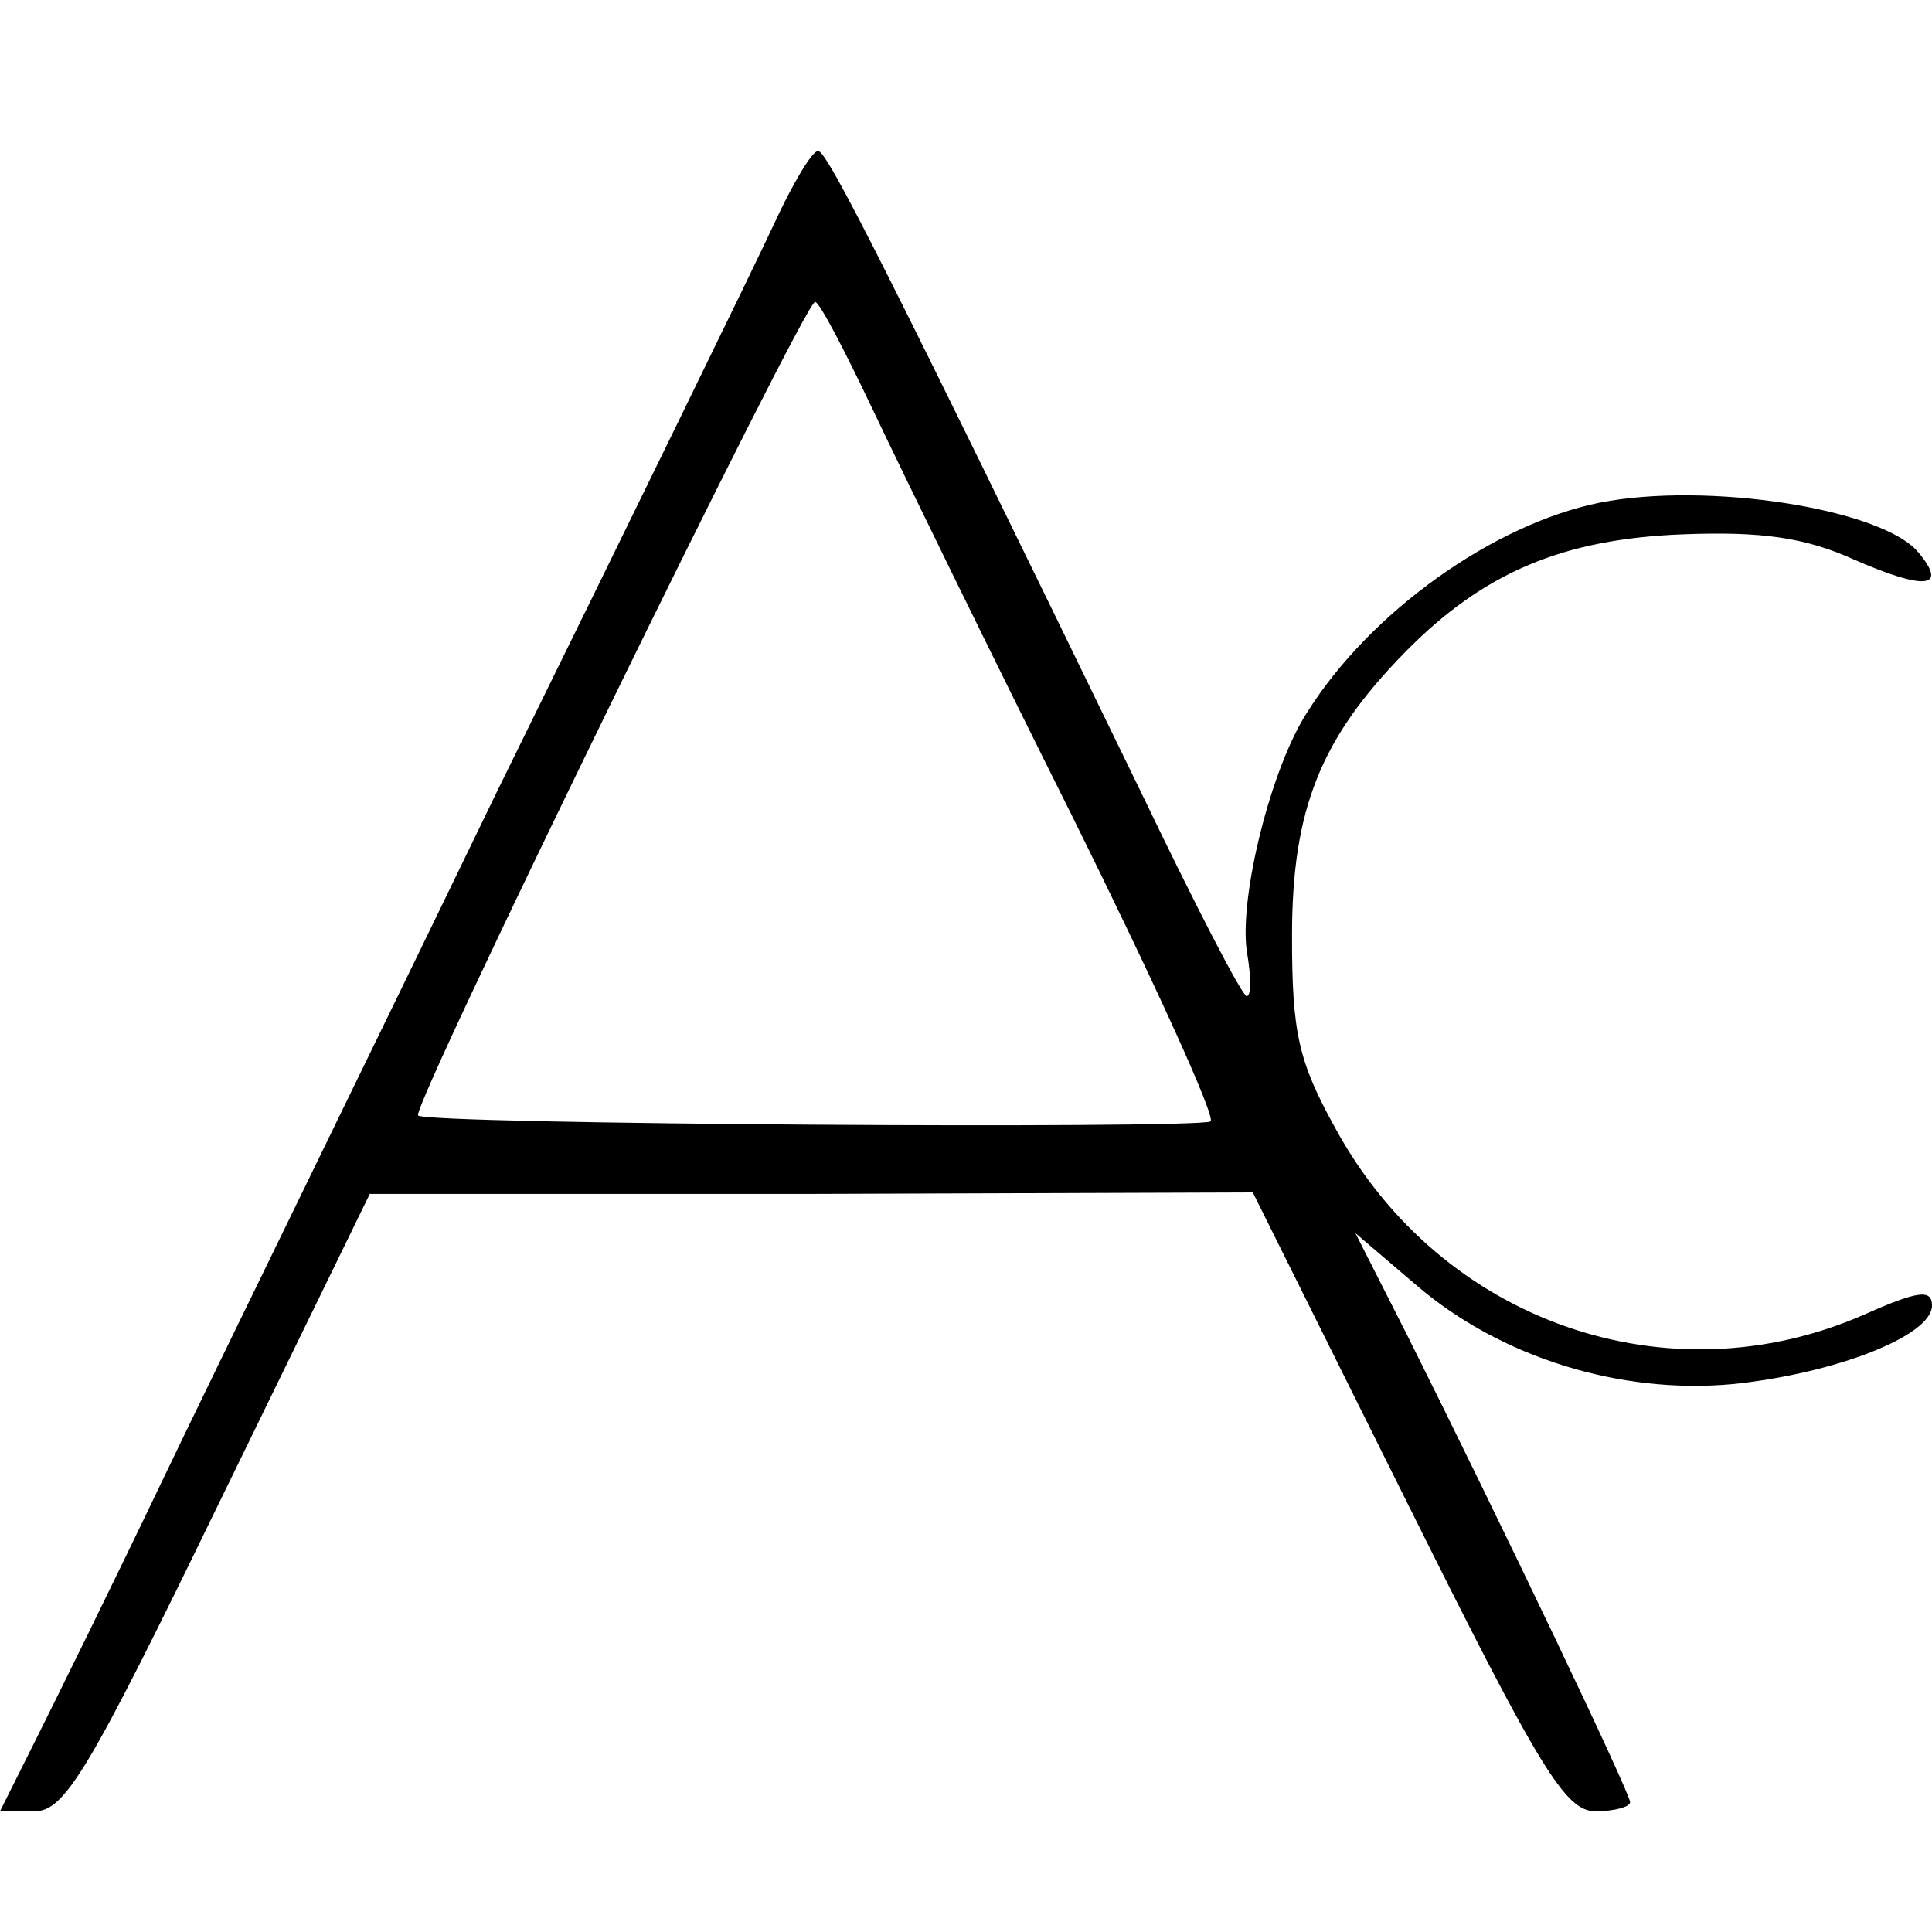
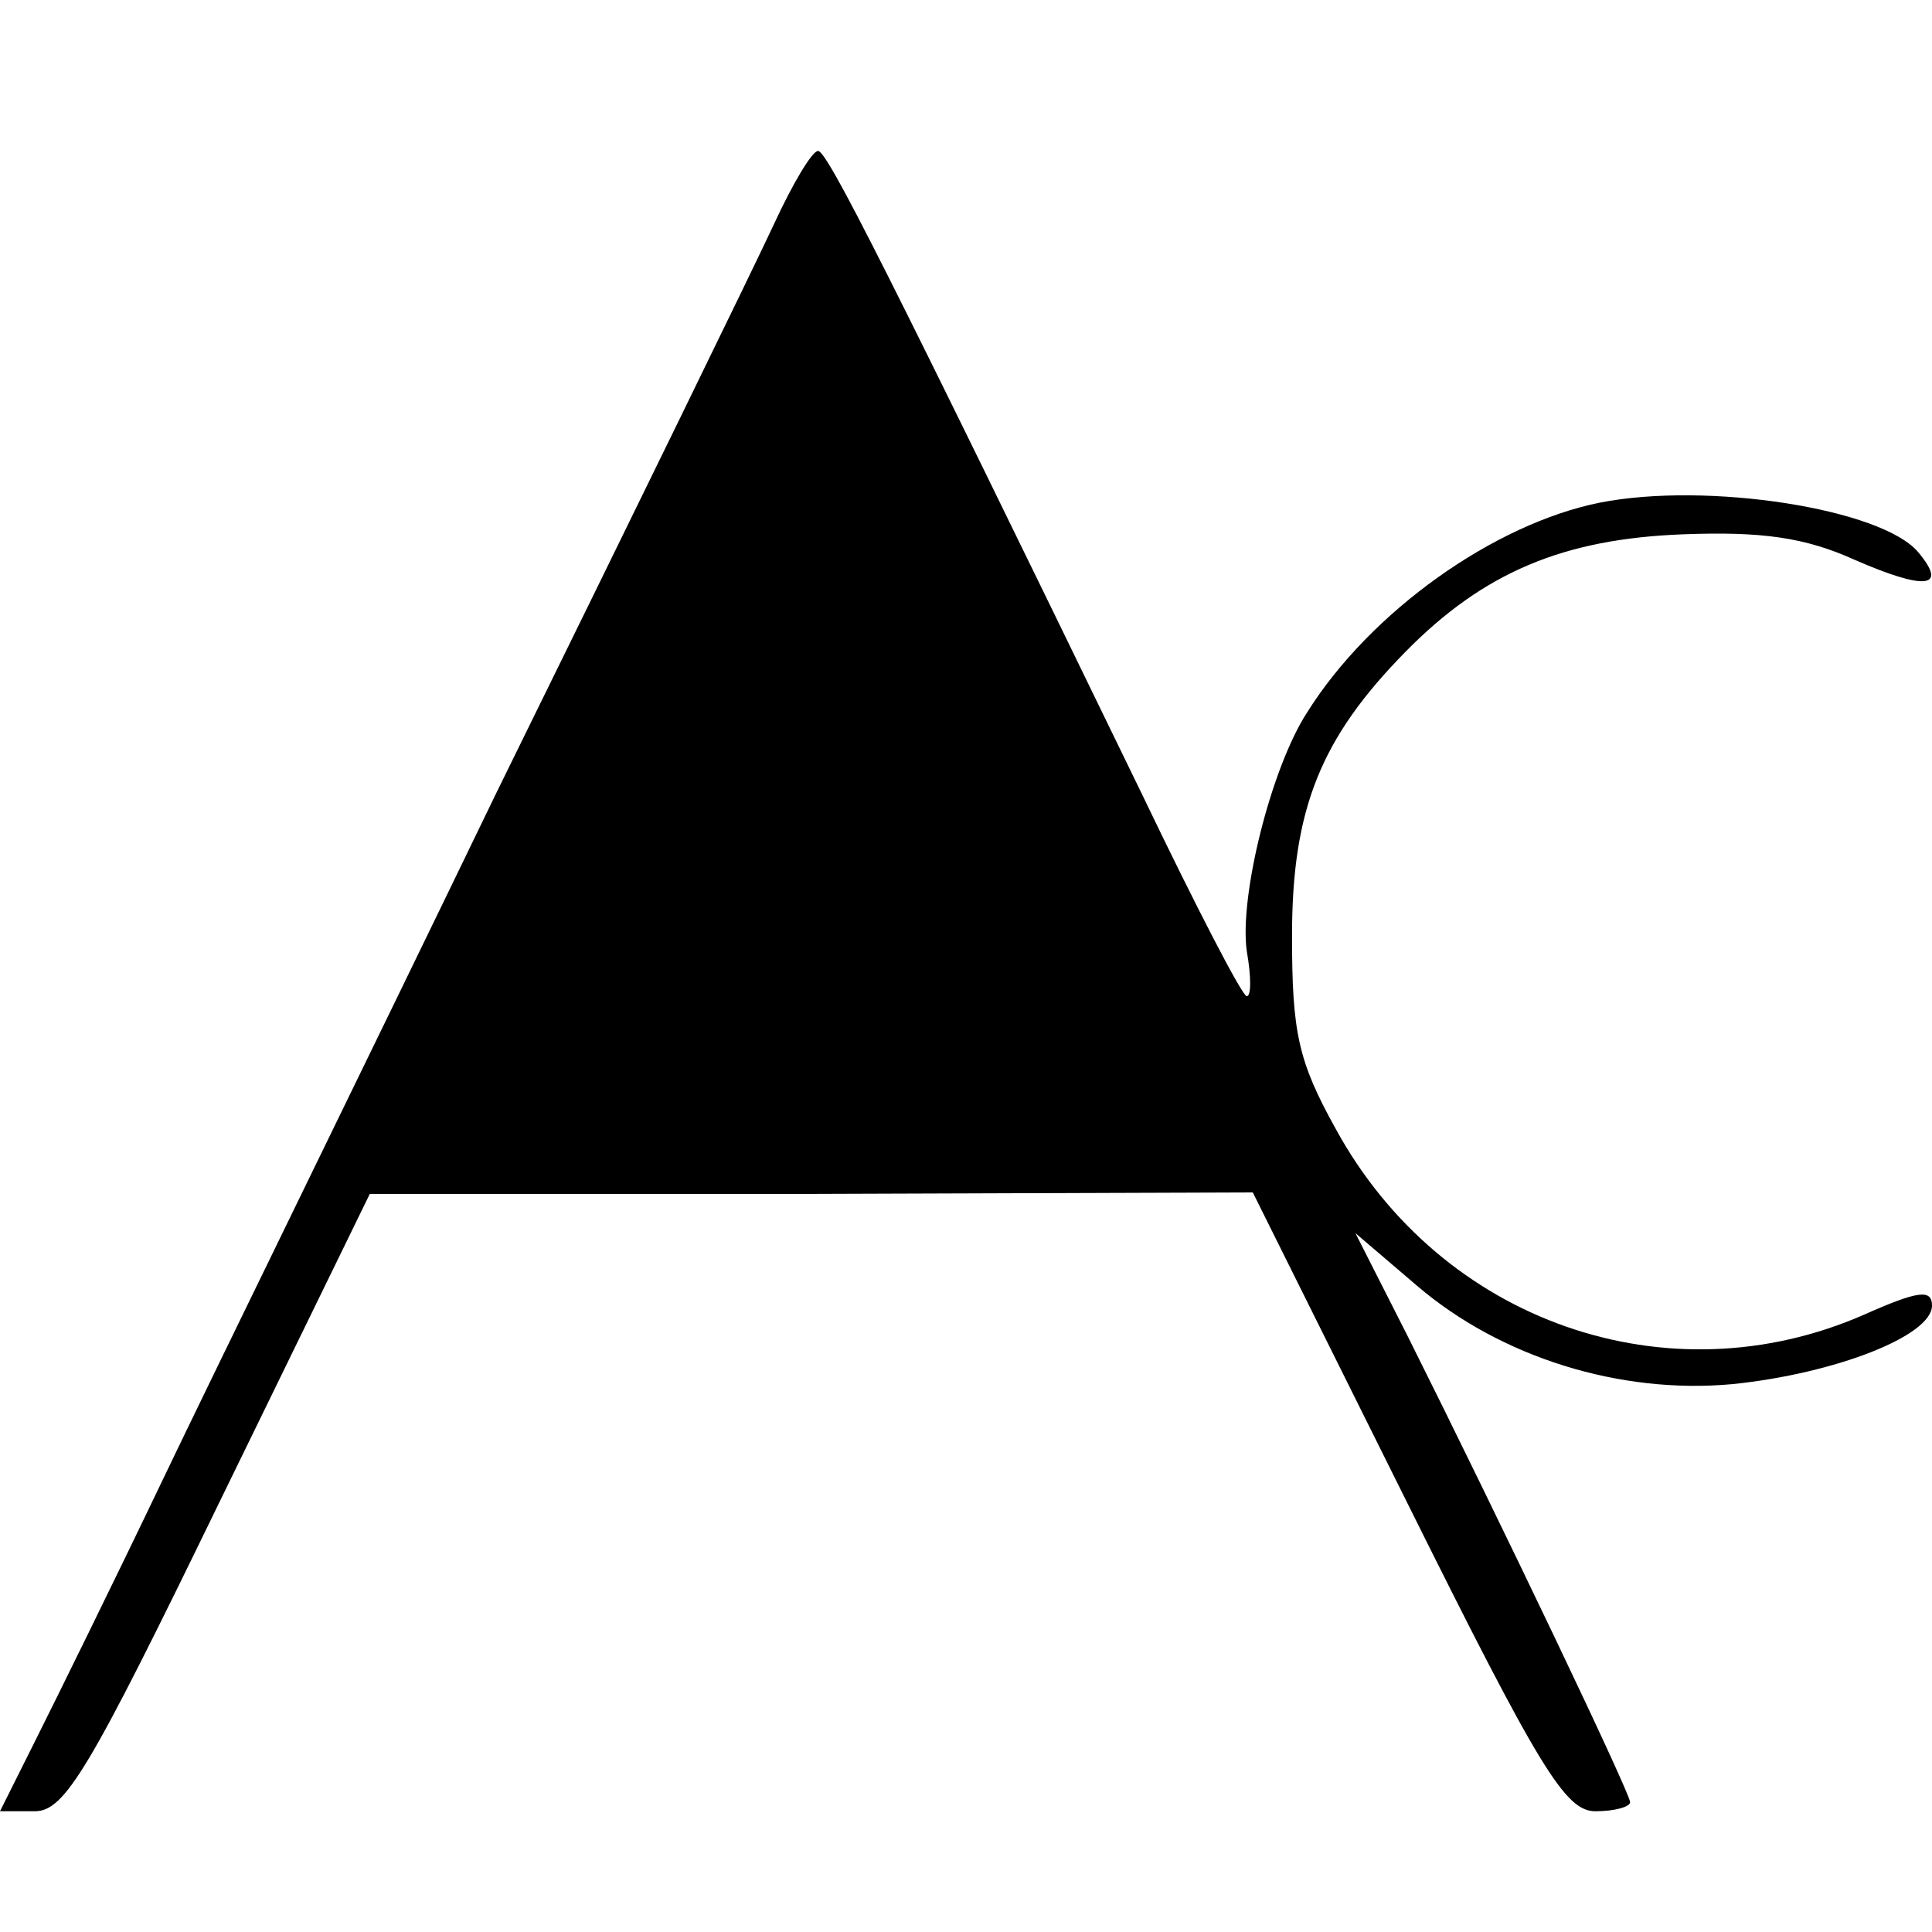
<svg xmlns="http://www.w3.org/2000/svg" version="1.0" width="128pt" height="128pt" viewBox="0 0 128 128" preserveAspectRatio="xMidYMid meet">
  <g transform="translate(0,128) scale(0.1,-0.1)" fill="#000000" stroke="none">
-     <path d="M513 1132 c-12 -26 -95 -196 -184 -377 -88 -182 -188 -386 -221 -455 -33 -69 -71 -146 -84 -172 l-24 -48 23 0 c20 0 36 27 122 204 l100 205 293 0 292 1 102 -205 c88 -177 105 -205 125 -205 13 0 23 3 23 6 0 6 -85 184 -147 308 l-35 69 41 -35 c55 -47 134 -72 209 -65 68 7 132 32 132 52 0 11 -9 10 -45 -6 -130 -57 -280 -5 -350 123 -25 45 -29 64 -29 128 0 84 19 131 75 188 52 53 105 75 184 78 52 2 81 -2 114 -17 46 -20 62 -19 42 5 -24 29 -140 47 -211 33 -70 -14 -152 -72 -194 -139 -24 -37 -45 -122 -40 -158 3 -17 3 -30 0 -30 -3 0 -34 60 -69 133 -170 350 -209 427 -215 427 -4 0 -17 -22 -29 -48z m66 -125 c19 -40 78 -161 132 -269 54 -109 95 -199 91 -201 -11 -5 -521 -2 -525 4 -5 5 256 539 263 539 3 0 20 -33 39 -73z" />
+     <path d="M513 1132 c-12 -26 -95 -196 -184 -377 -88 -182 -188 -386 -221 -455 -33 -69 -71 -146 -84 -172 l-24 -48 23 0 c20 0 36 27 122 204 l100 205 293 0 292 1 102 -205 c88 -177 105 -205 125 -205 13 0 23 3 23 6 0 6 -85 184 -147 308 l-35 69 41 -35 c55 -47 134 -72 209 -65 68 7 132 32 132 52 0 11 -9 10 -45 -6 -130 -57 -280 -5 -350 123 -25 45 -29 64 -29 128 0 84 19 131 75 188 52 53 105 75 184 78 52 2 81 -2 114 -17 46 -20 62 -19 42 5 -24 29 -140 47 -211 33 -70 -14 -152 -72 -194 -139 -24 -37 -45 -122 -40 -158 3 -17 3 -30 0 -30 -3 0 -34 60 -69 133 -170 350 -209 427 -215 427 -4 0 -17 -22 -29 -48z m66 -125 z" />
  </g>
</svg>